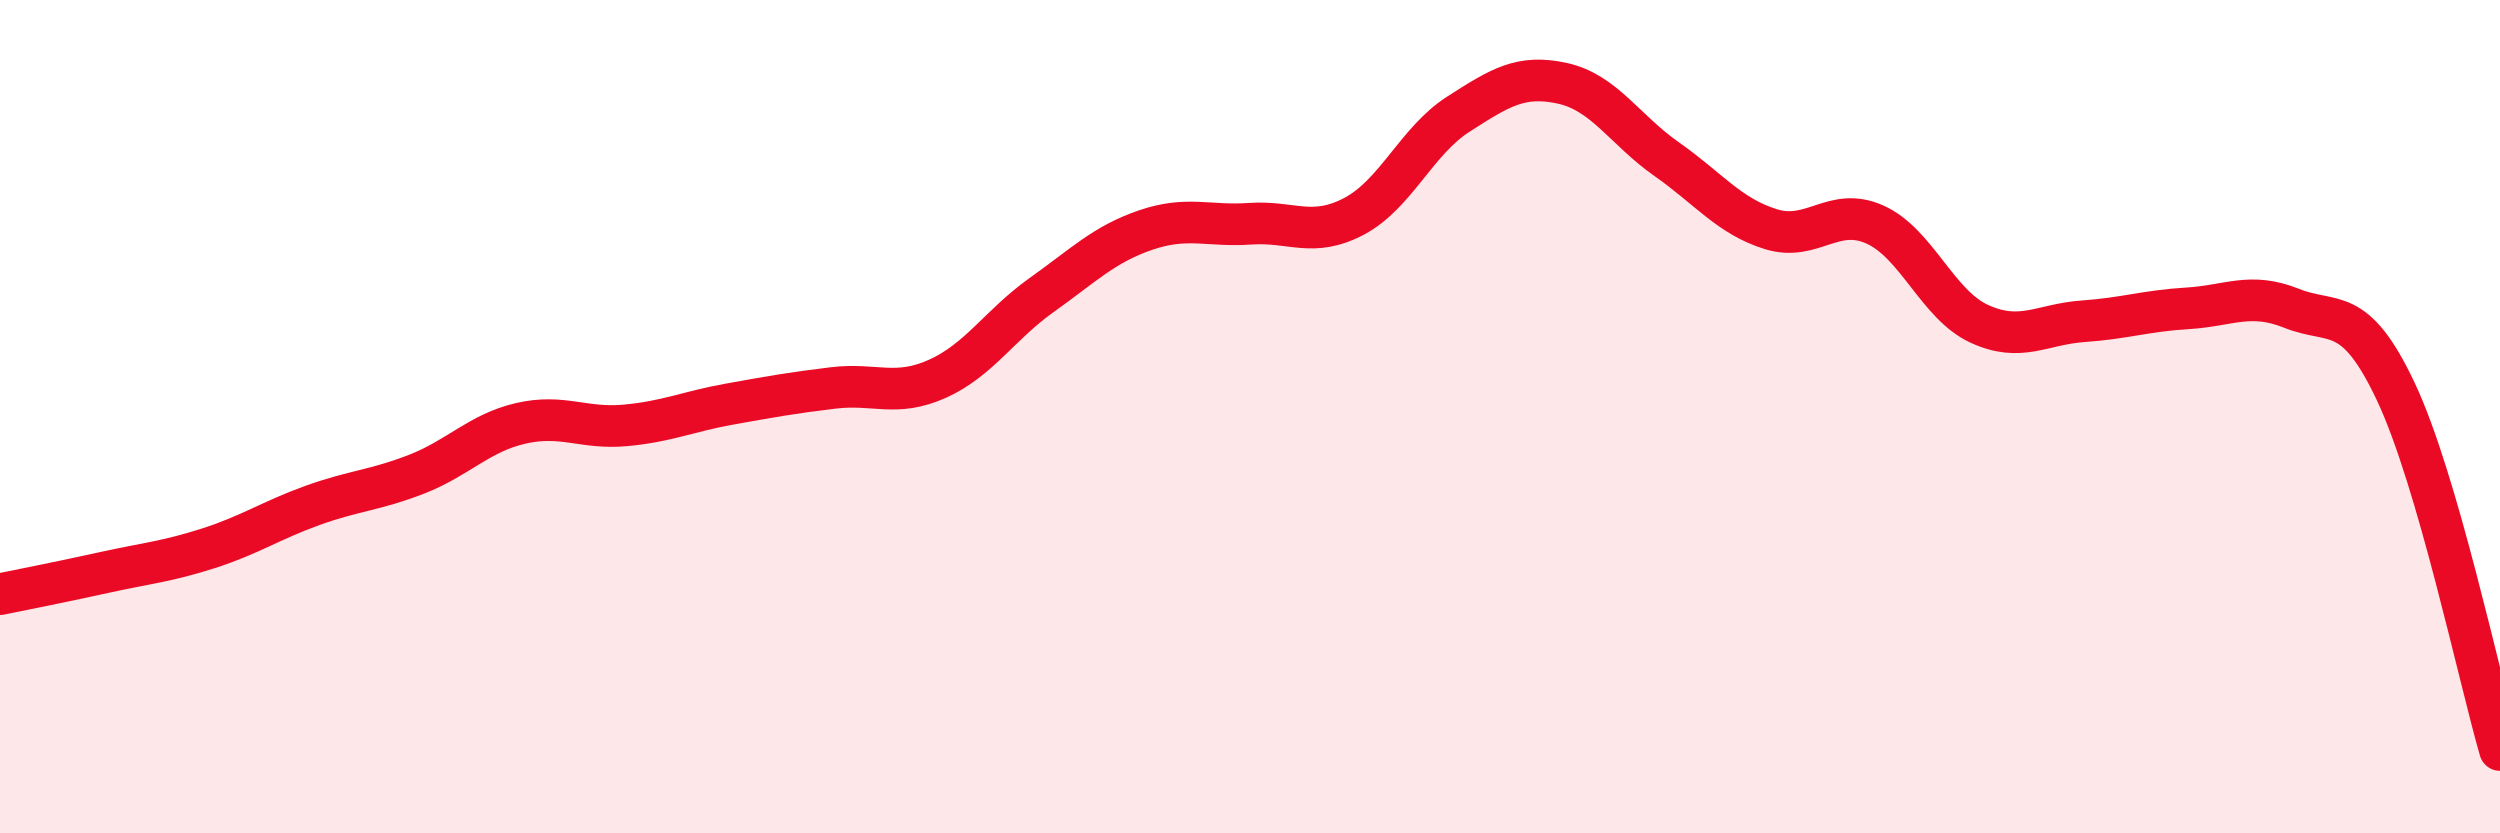
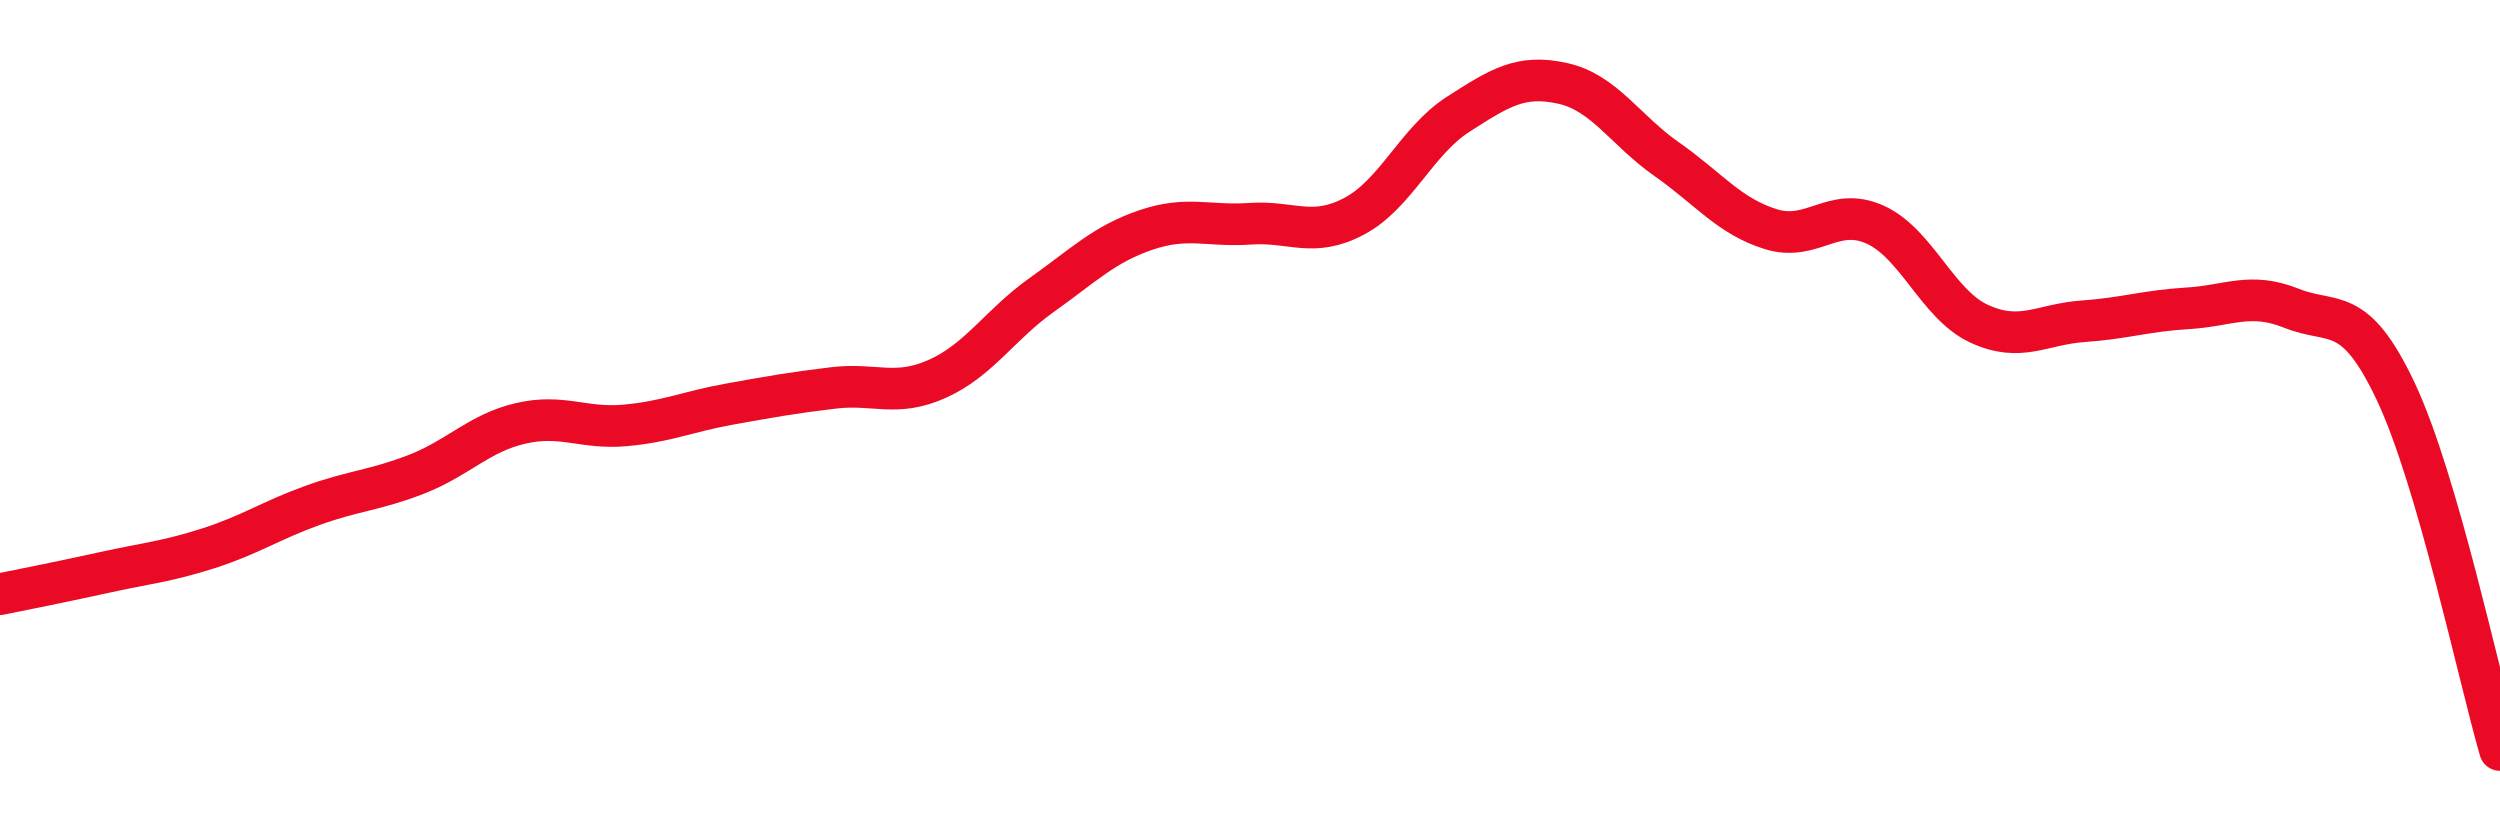
<svg xmlns="http://www.w3.org/2000/svg" width="60" height="20" viewBox="0 0 60 20">
-   <path d="M 0,14.26 C 0.5,14.16 1.5,13.96 2.5,13.74 C 3.5,13.52 4,13.48 5,13.16 C 6,12.84 6.5,12.49 7.5,12.13 C 8.5,11.77 9,11.77 10,11.38 C 11,10.99 11.5,10.39 12.5,10.16 C 13.5,9.93 14,10.3 15,10.21 C 16,10.12 16.5,9.88 17.5,9.7 C 18.5,9.52 19,9.43 20,9.31 C 21,9.19 21.5,9.54 22.5,9.09 C 23.5,8.64 24,7.79 25,7.08 C 26,6.37 26.5,5.86 27.5,5.52 C 28.5,5.18 29,5.44 30,5.37 C 31,5.3 31.5,5.72 32.5,5.19 C 33.5,4.66 34,3.38 35,2.74 C 36,2.1 36.5,1.78 37.5,2 C 38.5,2.22 39,3.12 40,3.82 C 41,4.52 41.5,5.19 42.5,5.5 C 43.5,5.81 44,4.94 45,5.39 C 46,5.84 46.5,7.31 47.5,7.77 C 48.5,8.23 49,7.78 50,7.71 C 51,7.64 51.5,7.46 52.5,7.4 C 53.5,7.34 54,7 55,7.4 C 56,7.8 56.5,7.28 57.5,9.4 C 58.5,11.52 59.5,16.28 60,18L60 20L0 20Z" fill="#EB0A25" opacity="0.1" stroke-linecap="round" stroke-linejoin="round" />
  <path d="M 0,14.26 C 0.5,14.16 1.5,13.96 2.5,13.74 C 3.5,13.52 4,13.48 5,13.16 C 6,12.84 6.5,12.49 7.5,12.13 C 8.5,11.77 9,11.77 10,11.38 C 11,10.99 11.5,10.39 12.5,10.16 C 13.5,9.93 14,10.3 15,10.21 C 16,10.12 16.5,9.88 17.5,9.7 C 18.5,9.52 19,9.43 20,9.31 C 21,9.19 21.5,9.54 22.5,9.09 C 23.5,8.64 24,7.79 25,7.08 C 26,6.37 26.5,5.86 27.5,5.52 C 28.5,5.18 29,5.44 30,5.37 C 31,5.3 31.5,5.72 32.5,5.19 C 33.5,4.66 34,3.38 35,2.74 C 36,2.1 36.5,1.78 37.5,2 C 38.5,2.22 39,3.12 40,3.82 C 41,4.52 41.5,5.19 42.5,5.5 C 43.5,5.81 44,4.94 45,5.39 C 46,5.84 46.5,7.31 47.5,7.77 C 48.5,8.23 49,7.78 50,7.71 C 51,7.64 51.5,7.46 52.5,7.4 C 53.5,7.34 54,7 55,7.4 C 56,7.8 56.5,7.28 57.5,9.4 C 58.5,11.52 59.5,16.28 60,18" stroke="#EB0A25" stroke-width="1" fill="none" stroke-linecap="round" stroke-linejoin="round" />
</svg>